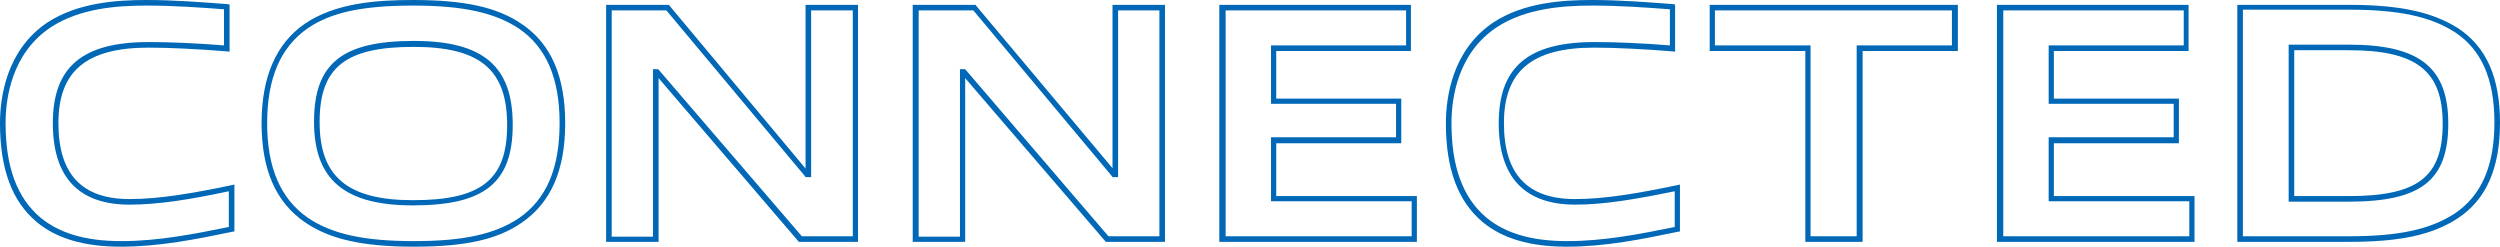
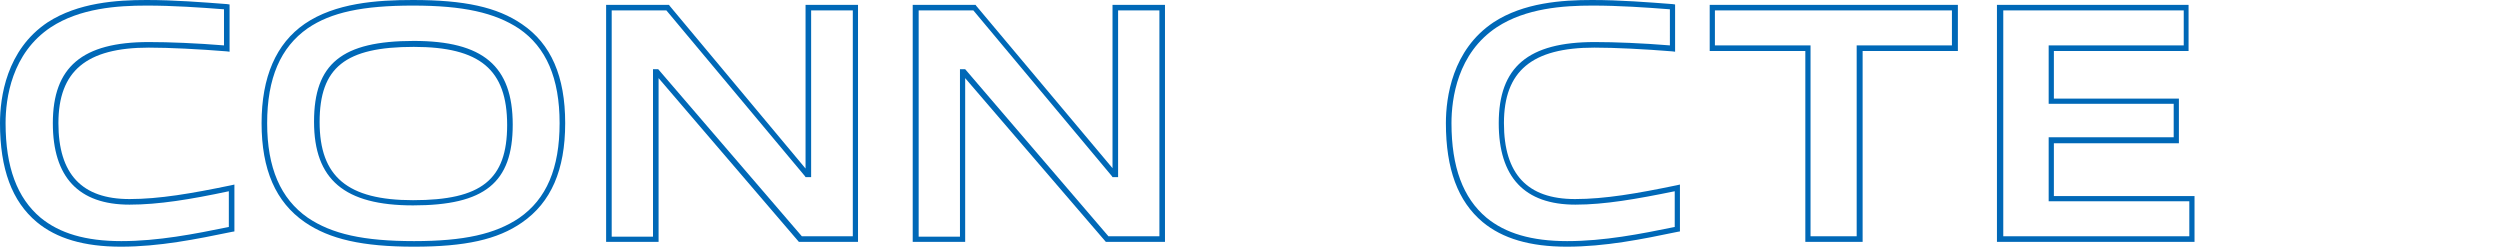
<svg xmlns="http://www.w3.org/2000/svg" version="1.1" id="レイヤー_1" x="0px" y="0px" viewBox="0 0 671.9 66.3" style="enable-background:new 0 0 671.9 66.3;" xml:space="preserve">
  <style type="text/css">
	.ドロップシャドウ{fill:none;}
	.光彩_x0020_外側_x0020_5_x0020_pt{fill:none;}
	.青のネオン{fill:none;stroke:#8AACDA;stroke-width:7;stroke-linecap:round;stroke-linejoin:round;}
	.クロムハイライト{fill:url(#SVGID_1_);stroke:#FFFFFF;stroke-width:0.363;stroke-miterlimit:1;}
	.ジャイブ_GS{fill:#FFDD00;}
	.Alyssa_GS{fill:#A6D0E4;}
	.st0{fill:#0068B7;}
</style>
  <linearGradient id="SVGID_1_" gradientUnits="userSpaceOnUse" x1="0" y1="0" x2="6.123234e-17" y2="-1">
    <stop offset="0" style="stop-color:#656565" />
    <stop offset="0.618" style="stop-color:#1B1B1B" />
    <stop offset="0.629" style="stop-color:#545454" />
    <stop offset="0.983" style="stop-color:#3E3E3E" />
  </linearGradient>
  <g>
    <g>
      <path class="st0" d="M32.5,66.3c-9.9,0-17.3-2.2-22.6-6.6C3.2,54.1,0,45.4,0,33.1C0,26.2,1.7,13.4,12.8,6C21,0.7,31.3,0,39.4,0    c7.4,0,15.1,0.6,21.6,1.1l0.7,0.1v12.7l-0.8-0.1c-7.5-0.6-15.3-1-20.9-1c-16.8,0-24.3,6.3-24.3,20.3c0,13.7,6.3,20.4,19.1,20.4    c8,0,16.7-1.5,27.3-3.7l0.9-0.2v12.6l-0.6,0.1C52.7,64.3,42.8,66.3,32.5,66.3z M39.4,1.5c-7.9,0-17.9,0.7-25.7,5.8    C3.1,14.3,1.5,26.5,1.5,33.1c0,11.8,3.1,20.1,9.4,25.4c5.1,4.2,12.1,6.3,21.7,6.3c9.9,0,19.6-1.9,28.9-3.8v-9.6    C51.2,53.6,42.6,55,34.8,55c-13.7,0-20.6-7.4-20.6-21.9c0-15.1,7.9-21.8,25.8-21.8c5.4,0,12.9,0.3,20.2,0.9V2.5    C53.8,2,46.5,1.5,39.4,1.5z" />
      <path class="st0" d="M111.3,66.3c-13.9,0-22.7-2-29.4-6.6c-7.8-5.4-11.6-14.1-11.6-26.6c0-12.4,3.9-21.4,11.6-26.7    C90.1,0.8,101.2,0,111,0c13.8,0,22.6,1.9,29.3,6.5c7.8,5.3,11.6,14,11.6,26.6c0,12.6-3.8,21.3-11.6,26.7l0,0    C133.7,64.4,125,66.3,111.3,66.3z M111,1.5c-13.5,0-22,1.8-28.3,6.1C75.4,12.7,71.8,21,71.8,33.1c0,12,3.6,20.3,10.9,25.4    c6.5,4.4,15,6.3,28.6,6.3c13.4,0,21.8-1.9,28.2-6.2c7.4-5.1,10.9-13.4,10.9-25.5c0-12.1-3.6-20.4-10.9-25.4    C133,3.4,124.5,1.5,111,1.5z M111,55.2c-18.4,0-26.6-6.9-26.6-22.5c0-15.6,7.5-21.7,26.8-21.7c18.6,0,26.6,6.7,26.6,22.5    C137.8,49.1,130.3,55.2,111,55.2z M111.2,12.6c-18.4,0-25.3,5.5-25.3,20.2c0,14.7,7.5,21,25.1,21c18.4,0,25.3-5.5,25.3-20.2    C136.3,18.7,129,12.6,111.2,12.6z" />
      <path class="st0" d="M230.6,65h-15.9L177,21v44h-14.1V1.3h16.9l0.2,0.3l36.5,43.7V1.3h14.1V65z M215.5,63.5h13.7V2.8H218v44.8    h-1.5l-0.2-0.3L179.1,2.8h-14.7v60.8h11.1v-45h1.4L215.5,63.5z" />
      <path class="st0" d="M313.1,65h-15.9l-37.8-44v44h-14.1V1.3h16.9l0.2,0.3L299,45.2V1.3h14.1V65z M297.9,63.5h13.7V2.8h-11.1v44.8    H299l-0.2-0.3L261.6,2.8h-14.7v60.8h11.1v-45h1.4L297.9,63.5z" />
-       <path class="st0" d="M380.8,65h-53.1V1.3h51.5v12.4H343v12.8h33.6v12H343v14.2h37.8V65z M329.3,63.5h50.1v-9.4h-37.8V36.9h33.6v-9    h-33.6V12.2h36.3V2.8h-48.5V63.5z" />
      <path class="st0" d="M421.1,66.3c-9.9,0-17.3-2.2-22.6-6.6c-6.7-5.6-9.9-14.3-9.9-26.6c0-6.9,1.7-19.7,12.8-27.1    c8.1-5.3,18.4-6,26.5-6c7.4,0,15.1,0.6,21.6,1.1l0.7,0.1v12.7l-0.8-0.1c-7.5-0.6-15.3-1-20.9-1c-16.8,0-24.3,6.3-24.3,20.3    c0,13.7,6.3,20.4,19.1,20.4c8,0,16.7-1.5,27.3-3.7l0.9-0.2v12.6l-0.6,0.1C441.3,64.3,431.4,66.3,421.1,66.3z M428,1.5    c-7.9,0-17.9,0.7-25.7,5.8c-10.6,7-12.2,19.2-12.2,25.8c0,11.8,3.1,20.1,9.4,25.4c5.1,4.2,12.1,6.3,21.7,6.3    c9.9,0,19.6-1.9,28.9-3.8v-9.6c-10.3,2.1-18.8,3.6-26.7,3.6c-13.7,0-20.6-7.4-20.6-21.9c0-15.1,7.9-21.8,25.8-21.8    c5.4,0,12.9,0.3,20.2,0.9V2.5C442.4,2,435.1,1.5,428,1.5z" />
      <path class="st0" d="M500.5,65h-15.3V13.7h-25.7V1.3h66.7v12.4h-25.6V65z M486.7,63.5H499V12.2h25.6V2.8h-63.7v9.4h25.7V63.5z" />
      <path class="st0" d="M589.8,65h-53.1V1.3h51.5v12.4H552v12.8h33.6v12H552v14.2h37.8V65z M538.3,63.5h50.1v-9.4h-37.8V36.9h33.6v-9    h-33.6V12.2h36.3V2.8h-48.5V63.5z" />
-       <path class="st0" d="M631.3,65h-30V1.3h29.9c13.7,0,22.4,1.9,29.3,6.2c7.7,5,11.4,13.3,11.4,25.5c0,12.2-3.7,20.7-11.4,25.7l0,0    C653.6,63.2,644.9,65,631.3,65z M602.8,63.5h28.5c13.3,0,21.8-1.8,28.4-6.1c7.2-4.8,10.7-12.8,10.7-24.5    c0-11.7-3.5-19.6-10.7-24.3c-6.6-4.2-15.1-6-28.5-6h-28.4V63.5z M631.2,54.2h-16.1V12h16.2c18.9,0,26.7,6.1,26.7,21.2    C658,48.5,650.7,54.2,631.2,54.2z M616.6,52.7h14.6c18.6,0,25.3-5.1,25.3-19.5c0-14.2-7.1-19.7-25.2-19.7h-14.7V52.7z" />
    </g>
  </g>
</svg>